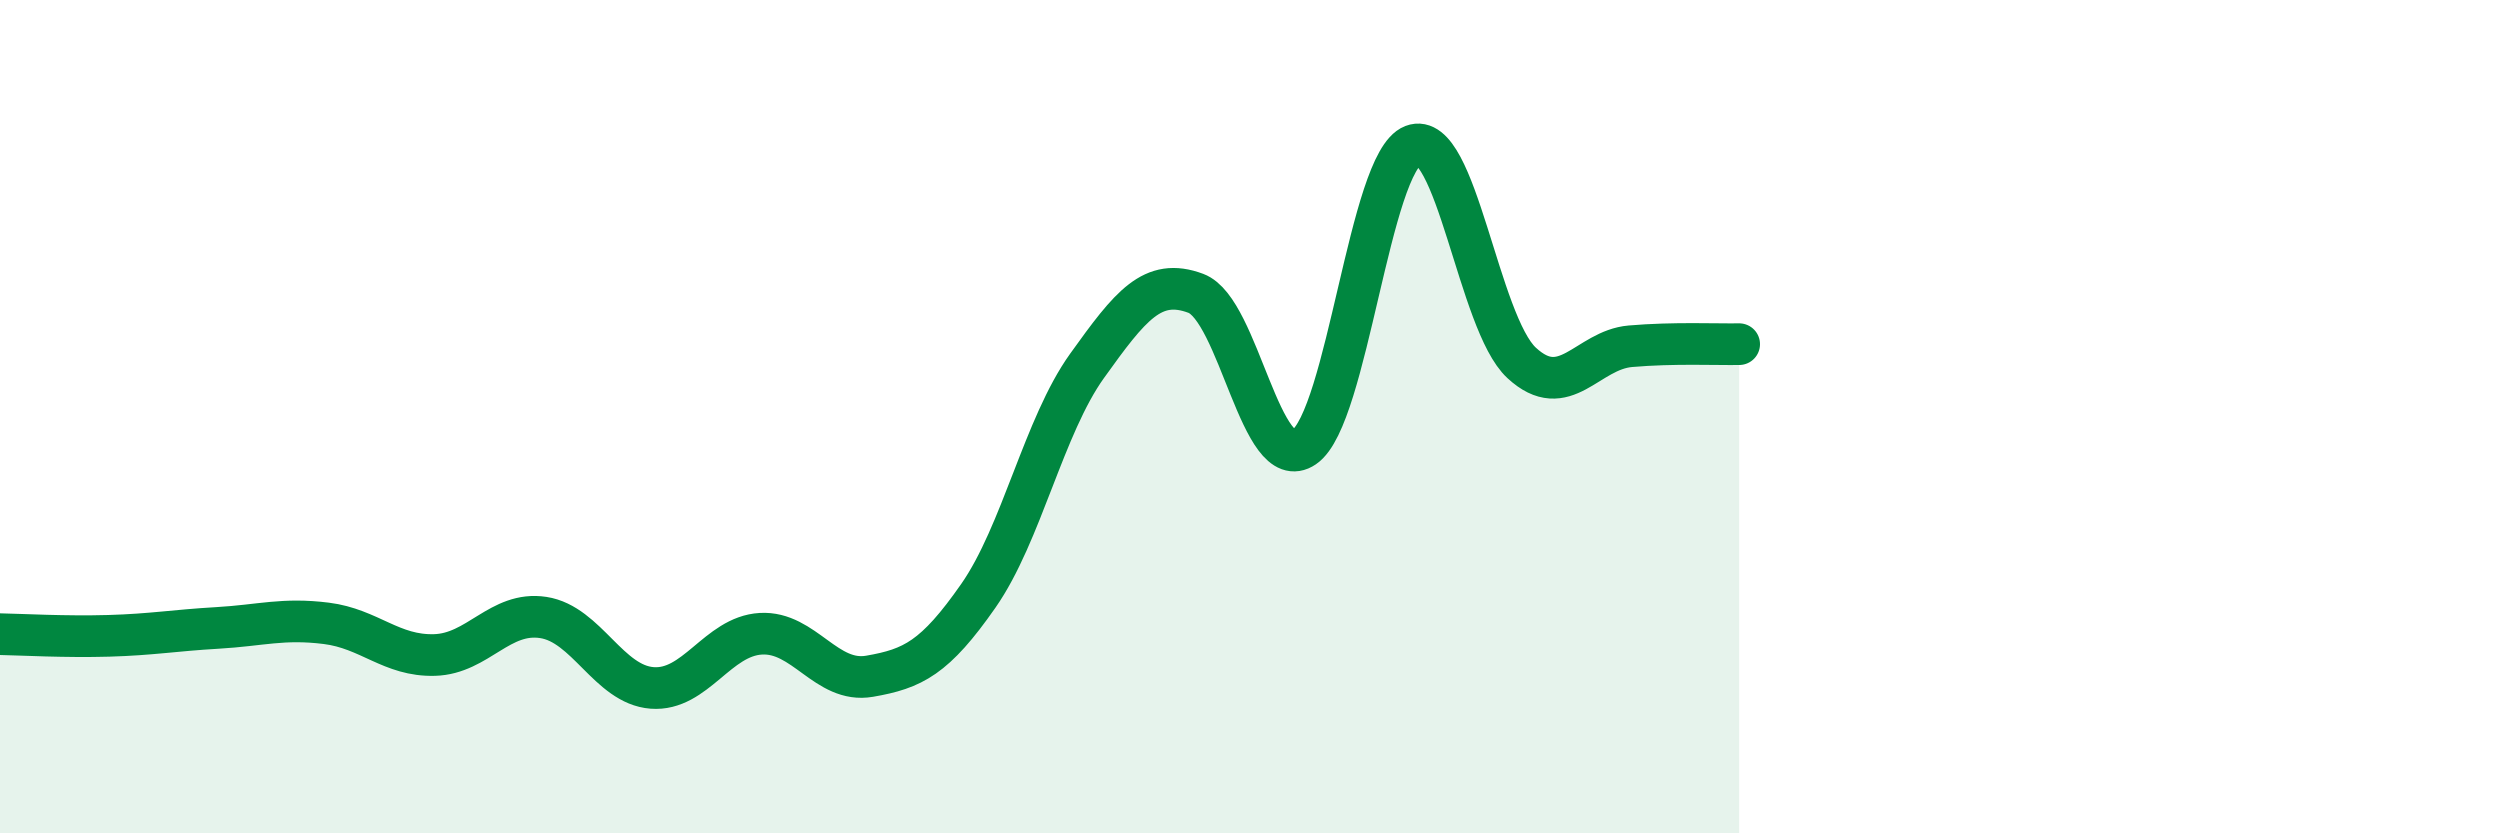
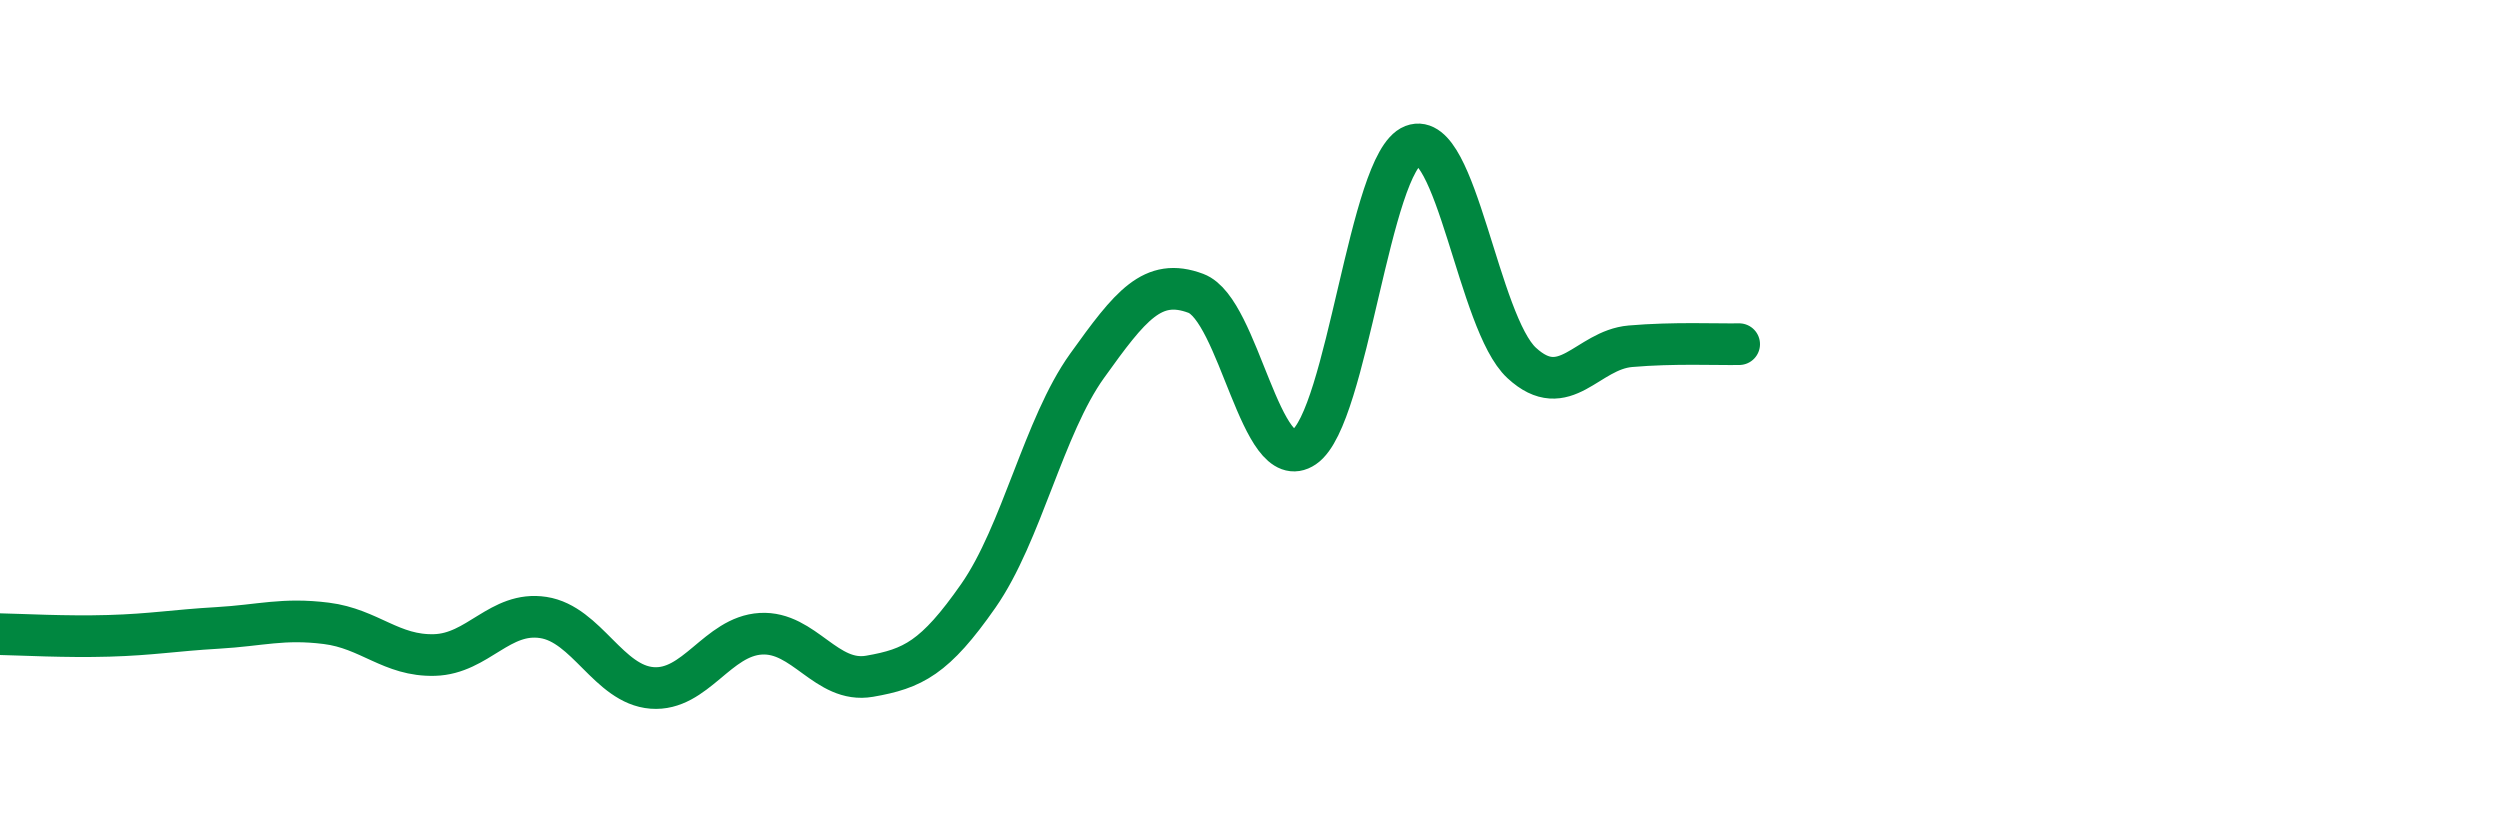
<svg xmlns="http://www.w3.org/2000/svg" width="60" height="20" viewBox="0 0 60 20">
-   <path d="M 0,15.22 C 0.52,15.23 1.57,15.29 2.61,15.26 C 3.65,15.23 4.18,15.13 5.22,15.07 C 6.26,15.01 6.79,14.83 7.83,14.96 C 8.87,15.09 9.39,15.75 10.43,15.72 C 11.47,15.69 12,14.66 13.04,14.82 C 14.08,14.98 14.61,16.43 15.65,16.51 C 16.69,16.59 17.22,15.27 18.26,15.21 C 19.3,15.15 19.83,16.41 20.87,16.23 C 21.91,16.05 22.44,15.79 23.48,14.3 C 24.52,12.81 25.05,10.23 26.09,8.78 C 27.13,7.33 27.66,6.65 28.7,7.04 C 29.74,7.43 30.26,11.44 31.3,10.73 C 32.34,10.02 32.87,3.89 33.91,3.49 C 34.95,3.09 35.48,7.75 36.52,8.71 C 37.56,9.67 38.09,8.4 39.13,8.31 C 40.17,8.22 41.22,8.27 41.74,8.26L41.74 20L0 20Z" fill="#008740" opacity="0.1" stroke-linecap="round" stroke-linejoin="round" />
  <path d="M 0,15.22 C 0.52,15.23 1.57,15.29 2.61,15.26 C 3.65,15.23 4.18,15.13 5.22,15.07 C 6.26,15.01 6.79,14.83 7.83,14.96 C 8.87,15.09 9.39,15.75 10.43,15.72 C 11.47,15.69 12,14.66 13.04,14.82 C 14.08,14.98 14.61,16.43 15.65,16.51 C 16.69,16.59 17.22,15.27 18.26,15.21 C 19.3,15.15 19.83,16.41 20.87,16.23 C 21.91,16.05 22.44,15.79 23.48,14.3 C 24.52,12.81 25.05,10.23 26.09,8.78 C 27.13,7.33 27.66,6.65 28.7,7.04 C 29.74,7.43 30.26,11.44 31.3,10.73 C 32.34,10.02 32.87,3.89 33.91,3.49 C 34.95,3.09 35.48,7.75 36.52,8.71 C 37.56,9.67 38.09,8.4 39.13,8.31 C 40.17,8.22 41.22,8.27 41.74,8.26" stroke="#008740" stroke-width="1" fill="none" stroke-linecap="round" stroke-linejoin="round" />
</svg>